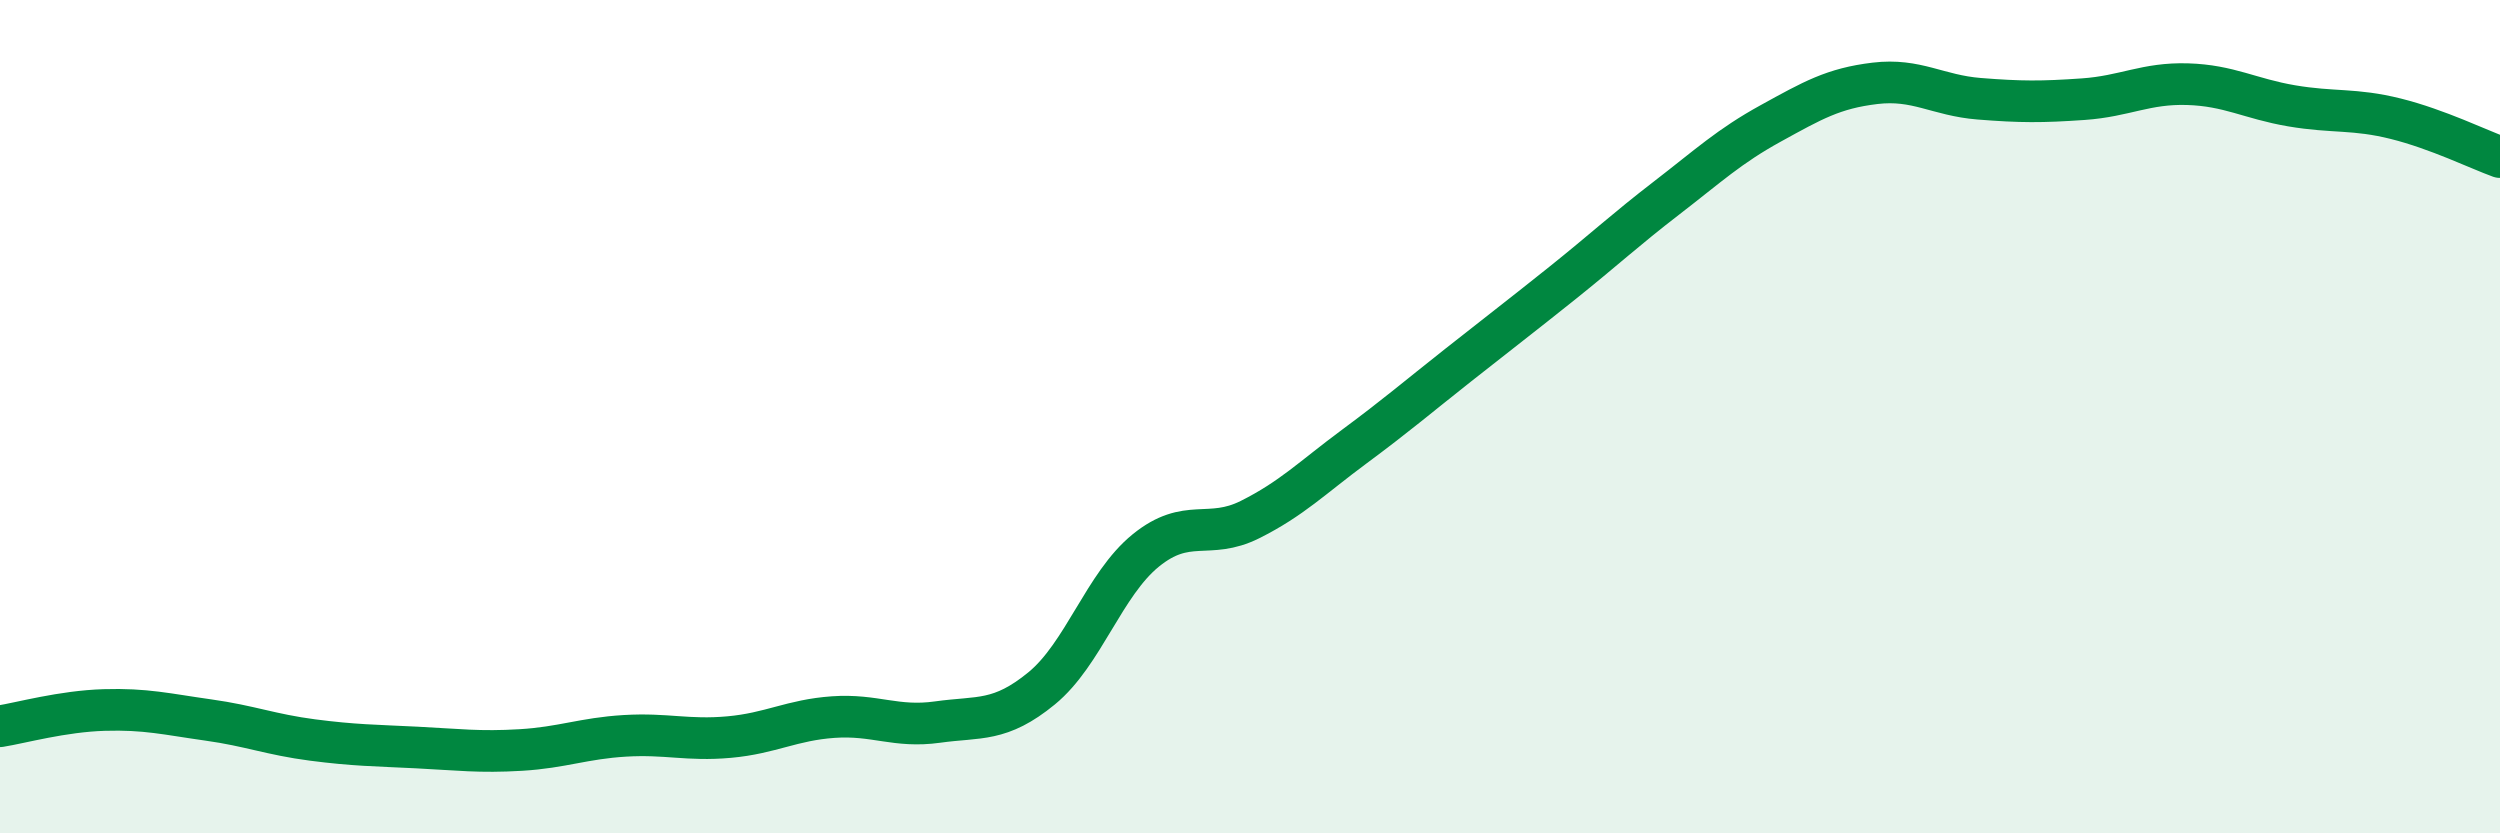
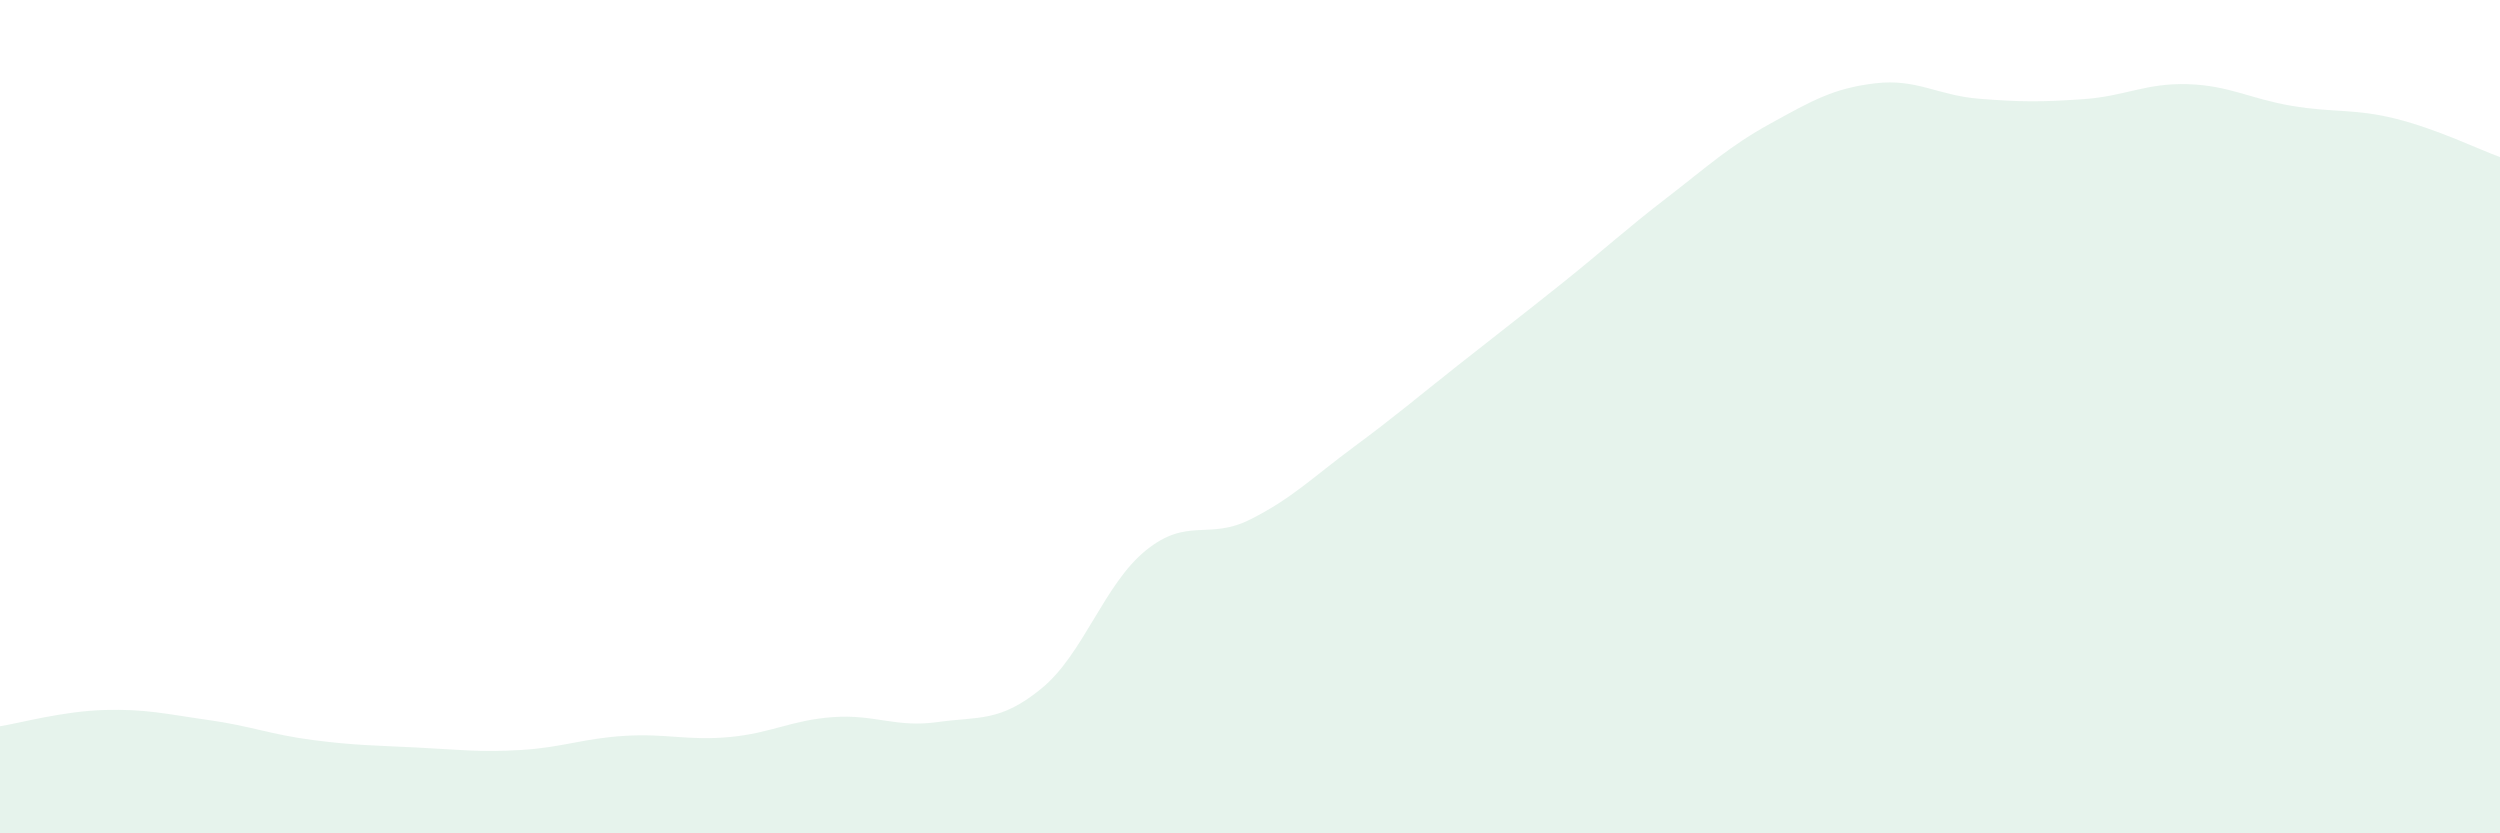
<svg xmlns="http://www.w3.org/2000/svg" width="60" height="20" viewBox="0 0 60 20">
  <path d="M 0,17.43 C 0.5,17.35 1.5,17.07 2.5,17.04 C 3.5,17.01 4,17.14 5,17.28 C 6,17.42 6.5,17.63 7.5,17.76 C 8.5,17.89 9,17.89 10,17.94 C 11,17.99 11.5,18.06 12.5,18 C 13.5,17.94 14,17.72 15,17.66 C 16,17.6 16.5,17.78 17.5,17.69 C 18.5,17.6 19,17.28 20,17.21 C 21,17.14 21.5,17.47 22.5,17.33 C 23.5,17.19 24,17.34 25,16.52 C 26,15.7 26.5,14.02 27.5,13.21 C 28.5,12.4 29,12.97 30,12.47 C 31,11.97 31.5,11.46 32.5,10.72 C 33.5,9.98 34,9.55 35,8.76 C 36,7.97 36.5,7.59 37.5,6.79 C 38.5,5.99 39,5.52 40,4.75 C 41,3.98 41.5,3.51 42.5,2.96 C 43.5,2.41 44,2.12 45,2 C 46,1.88 46.5,2.29 47.5,2.37 C 48.5,2.45 49,2.45 50,2.38 C 51,2.31 51.5,1.99 52.5,2.02 C 53.5,2.05 54,2.37 55,2.54 C 56,2.71 56.5,2.6 57.5,2.85 C 58.5,3.1 59.5,3.59 60,3.77L60 20L0 20Z" fill="#008740" opacity="0.1" stroke-linecap="round" stroke-linejoin="round" />
-   <path d="M 0,17.43 C 0.5,17.35 1.5,17.07 2.5,17.04 C 3.5,17.01 4,17.14 5,17.28 C 6,17.42 6.5,17.63 7.5,17.76 C 8.5,17.89 9,17.89 10,17.94 C 11,17.99 11.5,18.06 12.5,18 C 13.5,17.94 14,17.72 15,17.66 C 16,17.6 16.5,17.78 17.5,17.69 C 18.5,17.6 19,17.28 20,17.21 C 21,17.14 21.5,17.47 22.5,17.33 C 23.5,17.19 24,17.34 25,16.52 C 26,15.7 26.5,14.02 27.5,13.21 C 28.5,12.4 29,12.97 30,12.47 C 31,11.97 31.5,11.46 32.5,10.72 C 33.5,9.98 34,9.55 35,8.76 C 36,7.97 36.5,7.59 37.5,6.79 C 38.5,5.99 39,5.52 40,4.75 C 41,3.98 41.5,3.51 42.5,2.96 C 43.5,2.41 44,2.12 45,2 C 46,1.88 46.5,2.29 47.5,2.37 C 48.5,2.45 49,2.45 50,2.38 C 51,2.31 51.5,1.99 52.5,2.02 C 53.5,2.05 54,2.37 55,2.54 C 56,2.71 56.5,2.6 57.5,2.85 C 58.5,3.1 59.5,3.59 60,3.77" stroke="#008740" stroke-width="1" fill="none" stroke-linecap="round" stroke-linejoin="round" />
</svg>